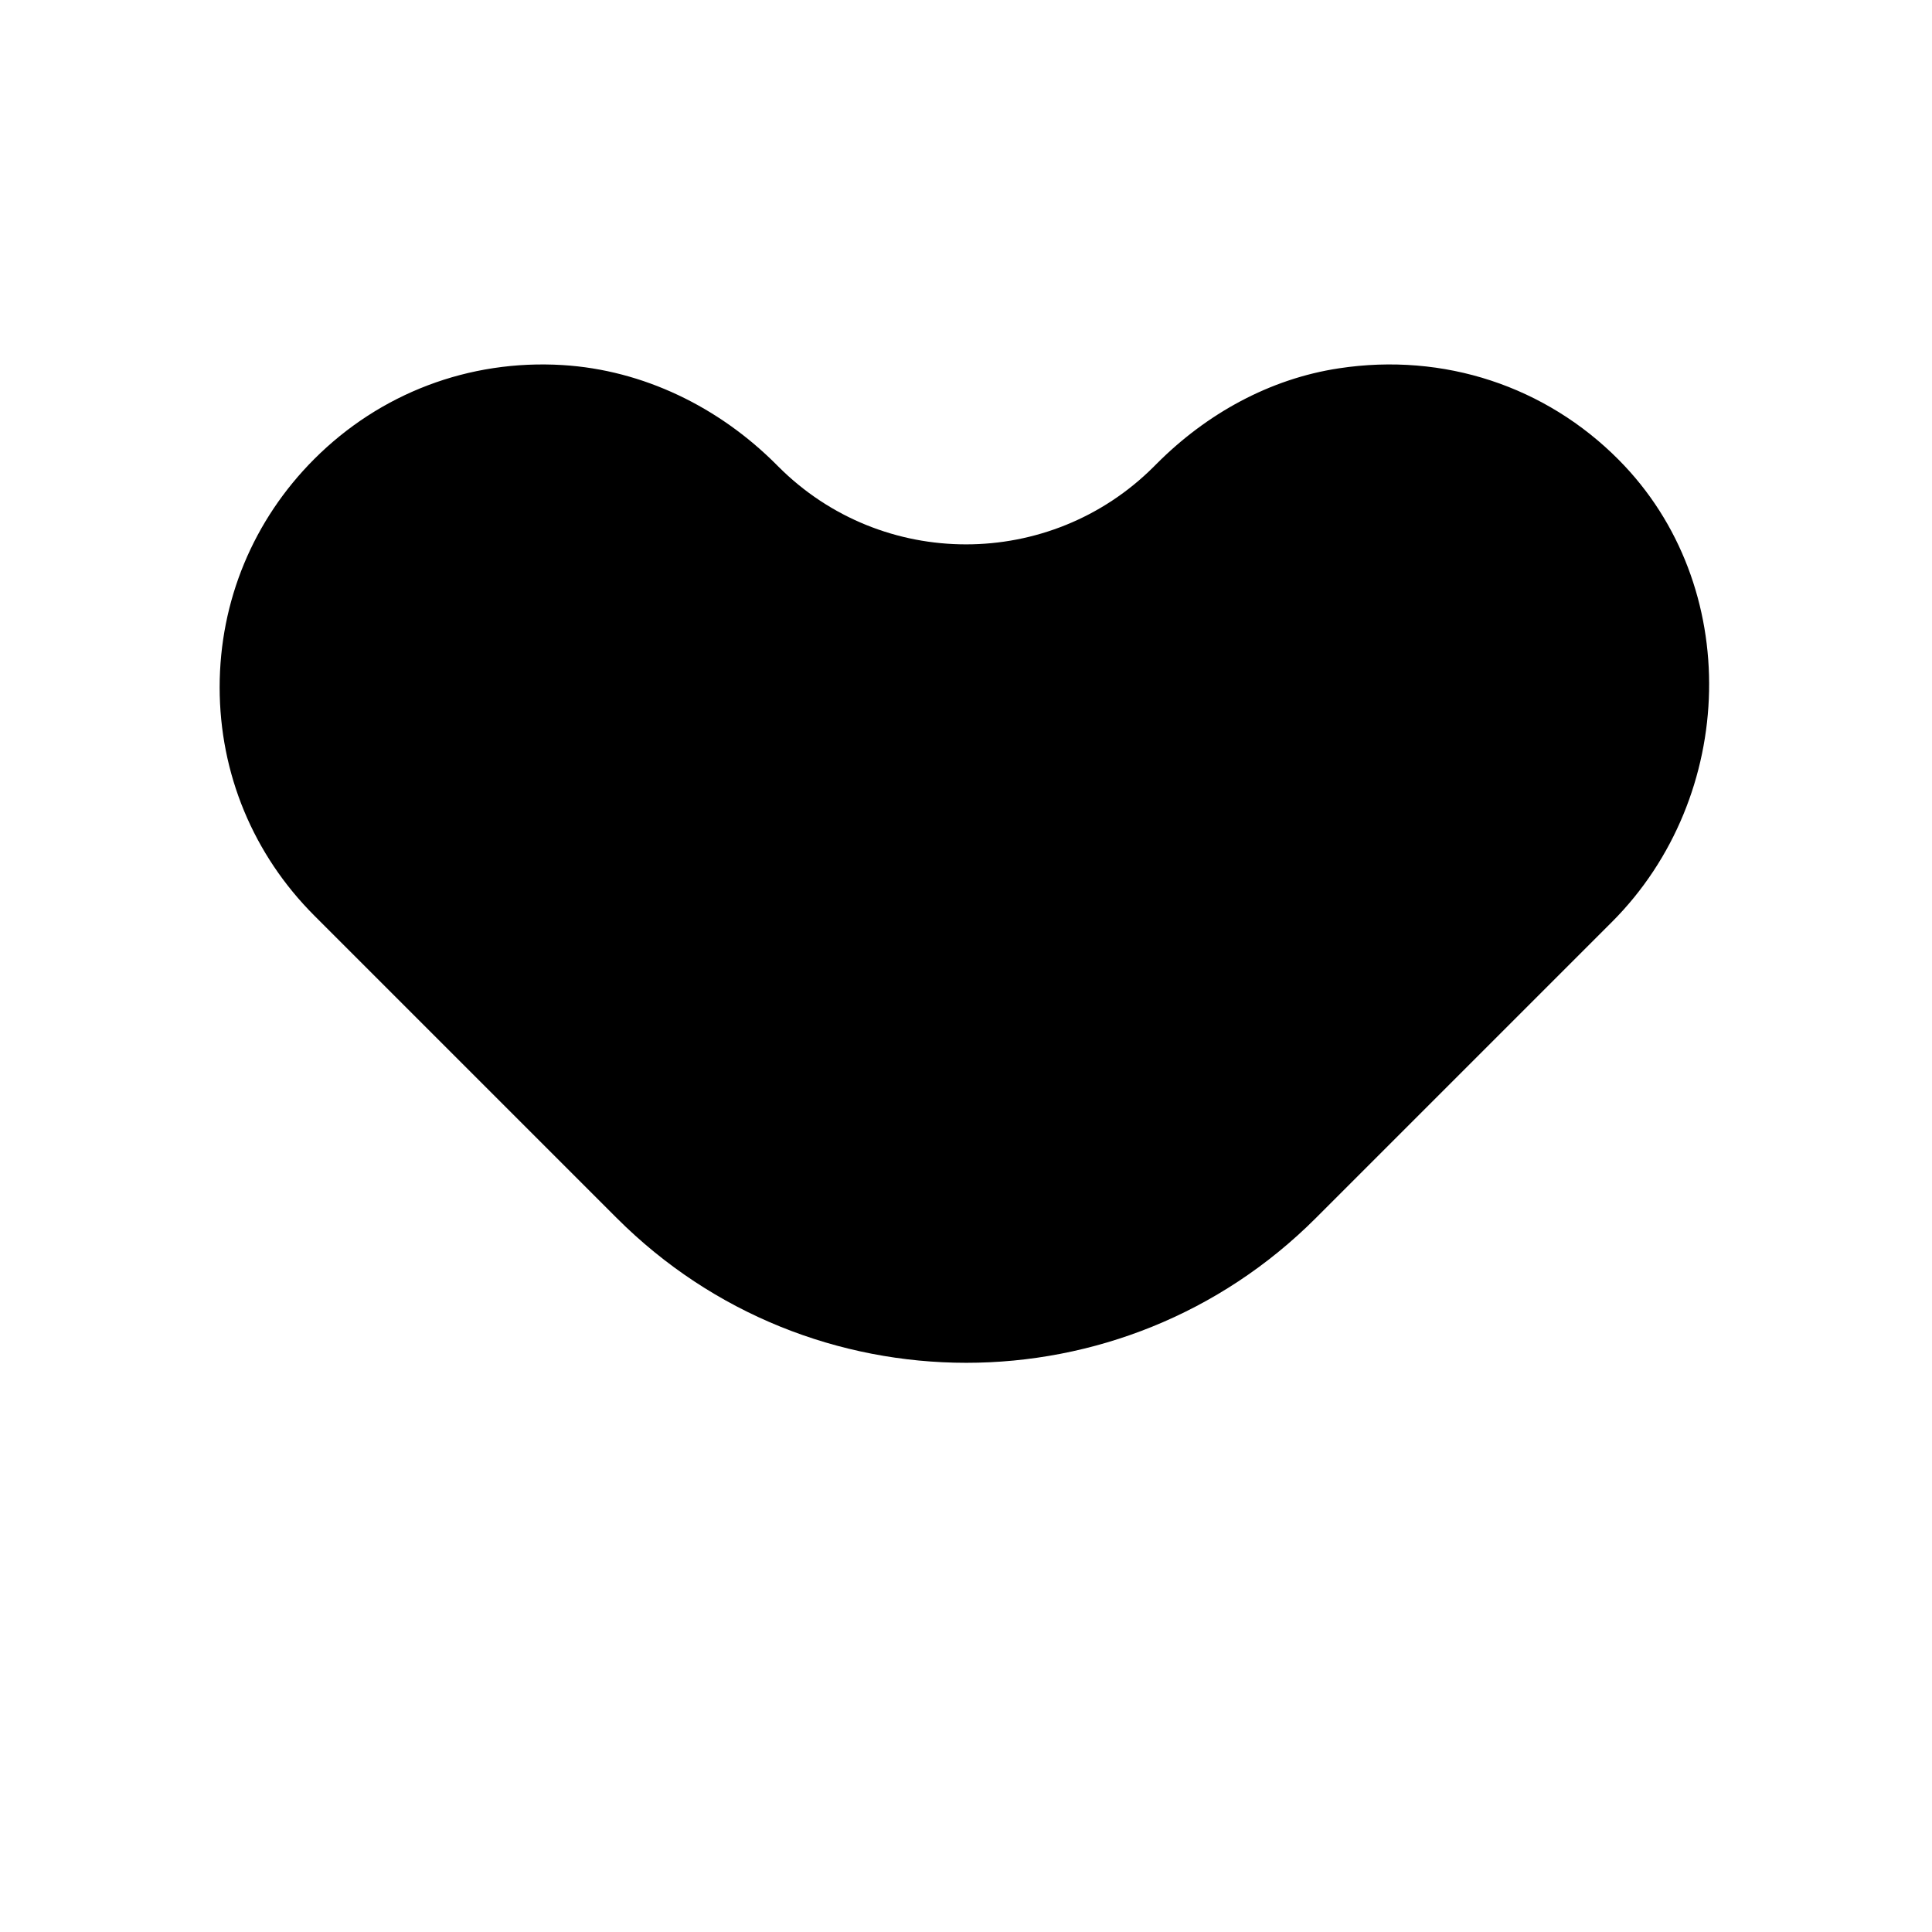
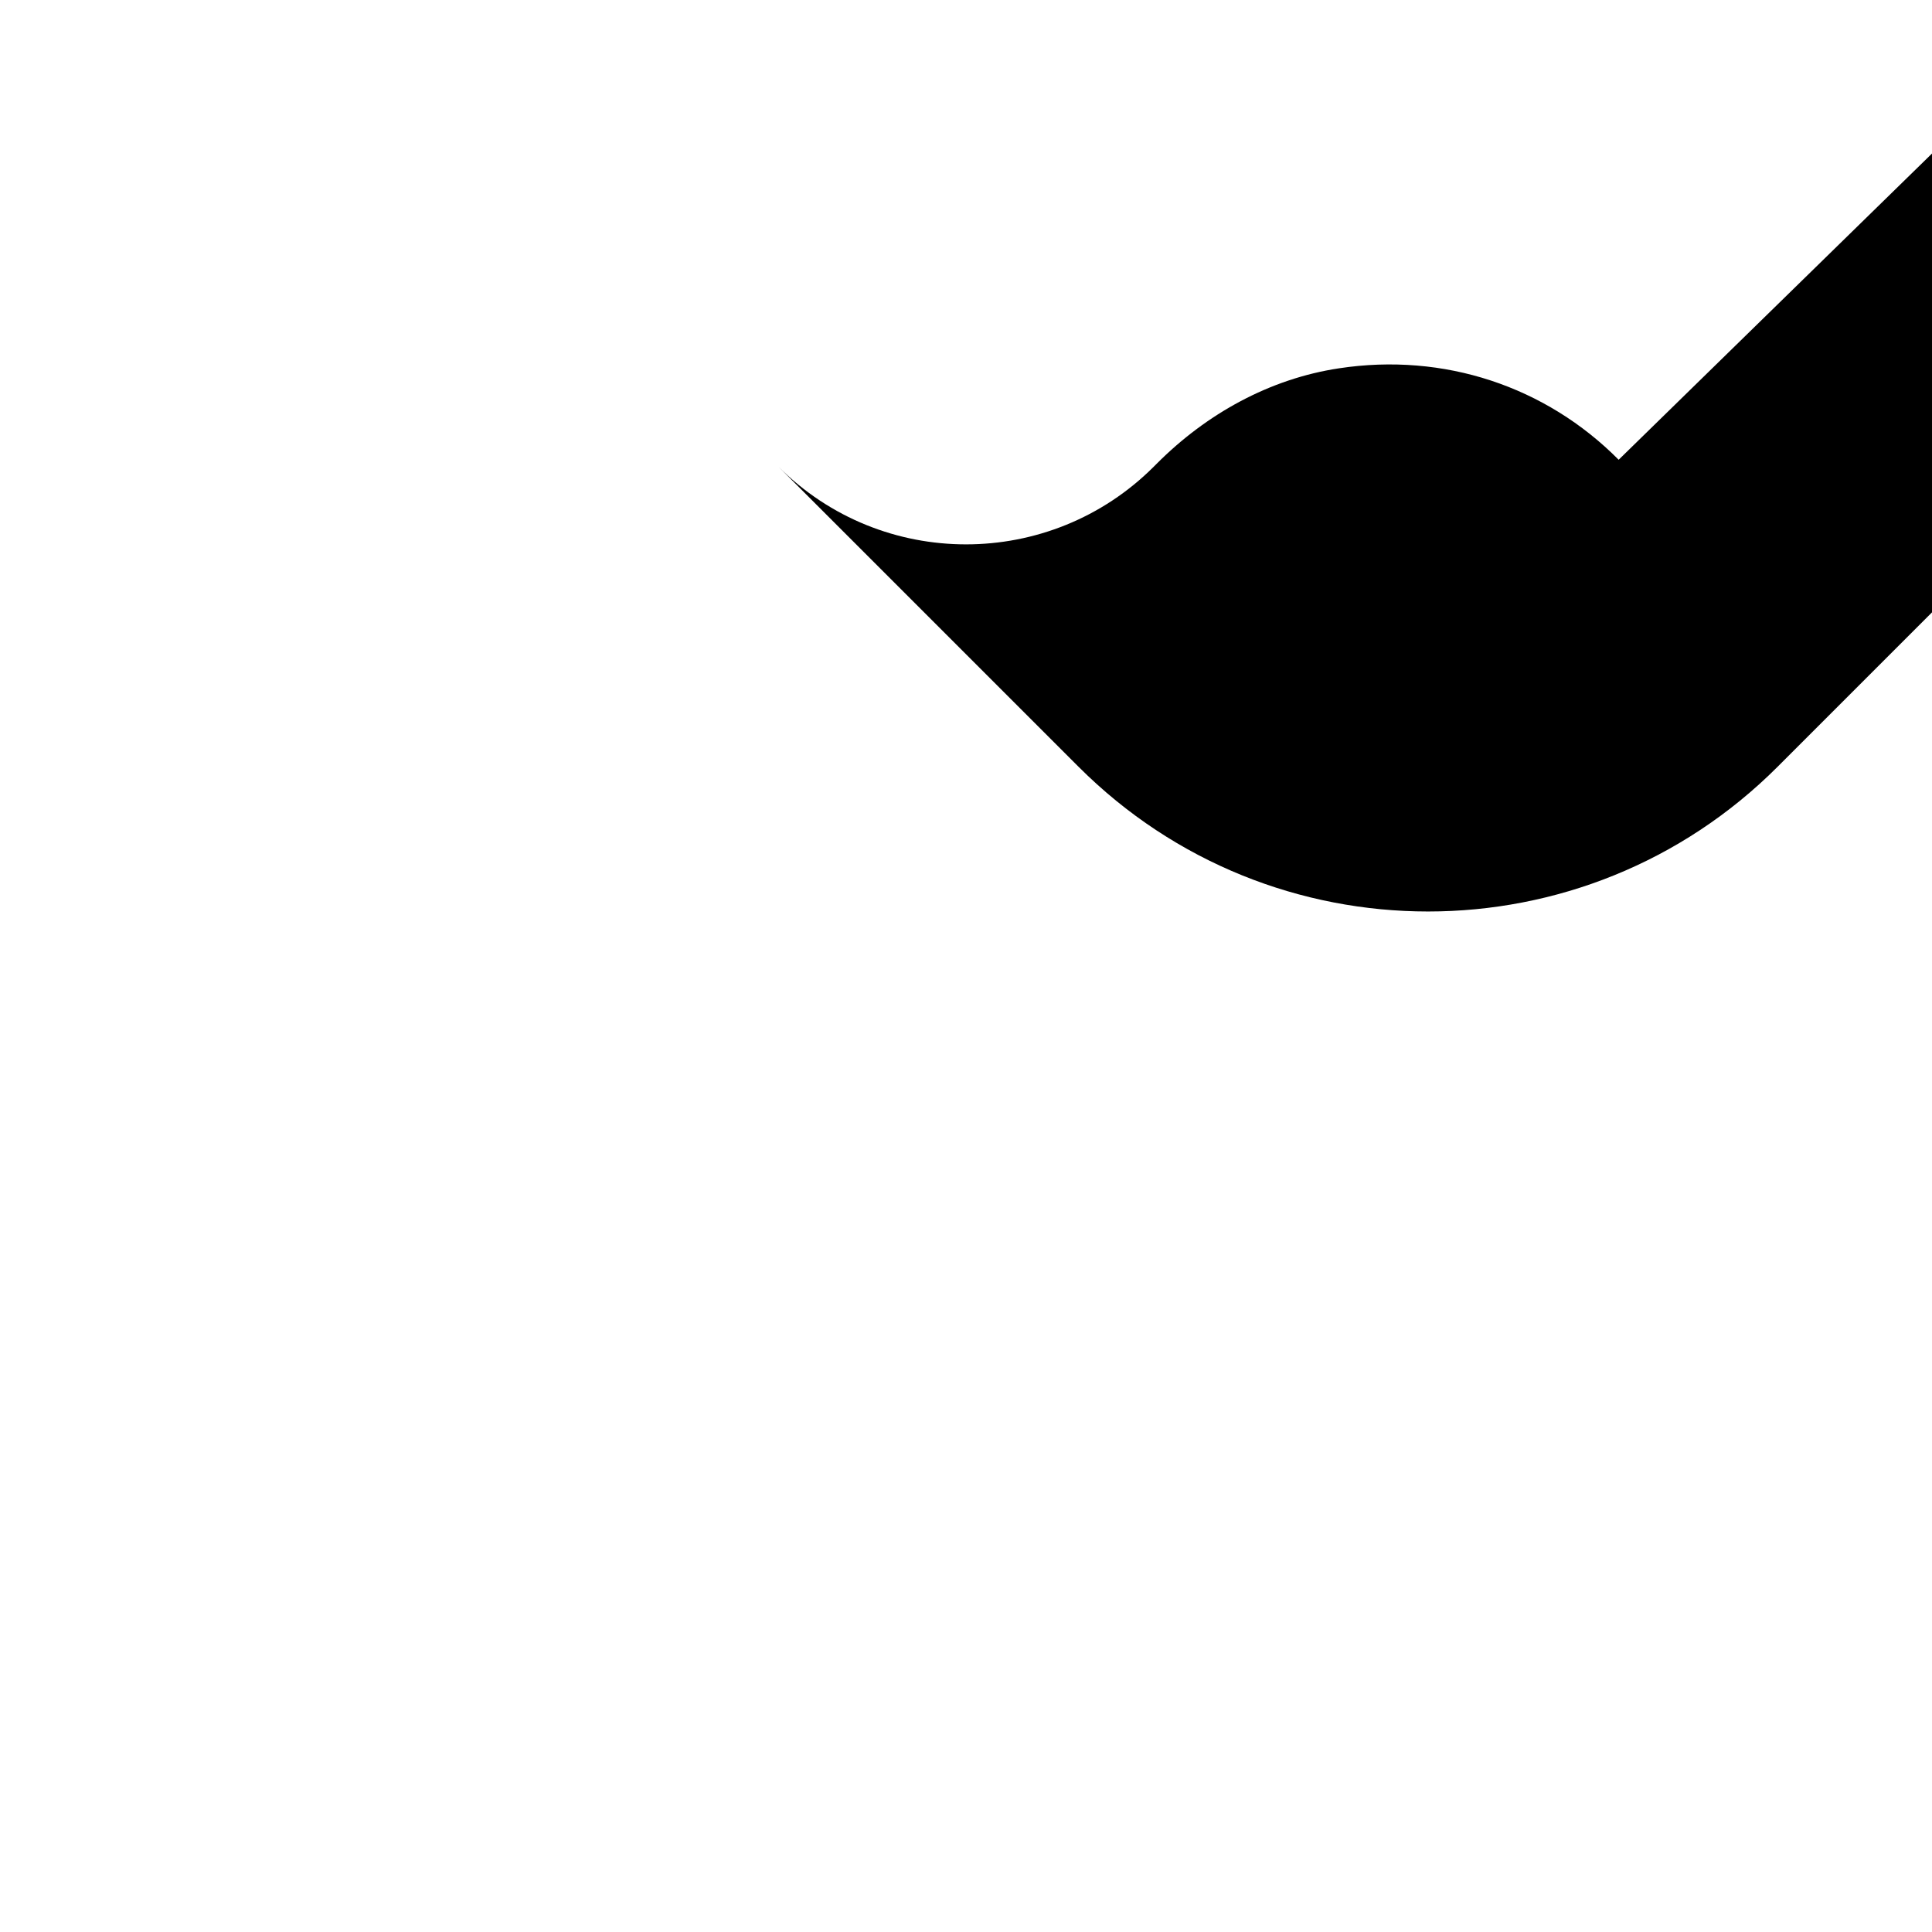
<svg xmlns="http://www.w3.org/2000/svg" fill="#000000" width="800px" height="800px" version="1.1" viewBox="144 144 512 512">
-   <path d="m572.96 265.84c-19.297-19.445-46.301-28.465-74.109-24.234-18.391 2.769-35.164 12.09-48.316 25.293-0.25 0.25-0.504 0.504-0.754 0.754-27.457 27.457-72.043 27.508-99.504 0l-0.605-0.605c-15.164-15.164-35.164-24.988-56.578-26.301-24.836-1.512-48.418 7.508-65.797 24.887-16.172 16.172-25.09 37.633-25.09 60.508 0 22.871 8.918 44.336 25.09 60.508l80.156 80.156c51.137 51.137 134.11 51.137 185.25 0l78.492-78.492c33.152-33.199 34.863-89.172 1.766-122.47z" />
+   <path d="m572.96 265.84c-19.297-19.445-46.301-28.465-74.109-24.234-18.391 2.769-35.164 12.09-48.316 25.293-0.25 0.25-0.504 0.504-0.754 0.754-27.457 27.457-72.043 27.508-99.504 0l-0.605-0.605l80.156 80.156c51.137 51.137 134.11 51.137 185.25 0l78.492-78.492c33.152-33.199 34.863-89.172 1.766-122.47z" />
</svg>